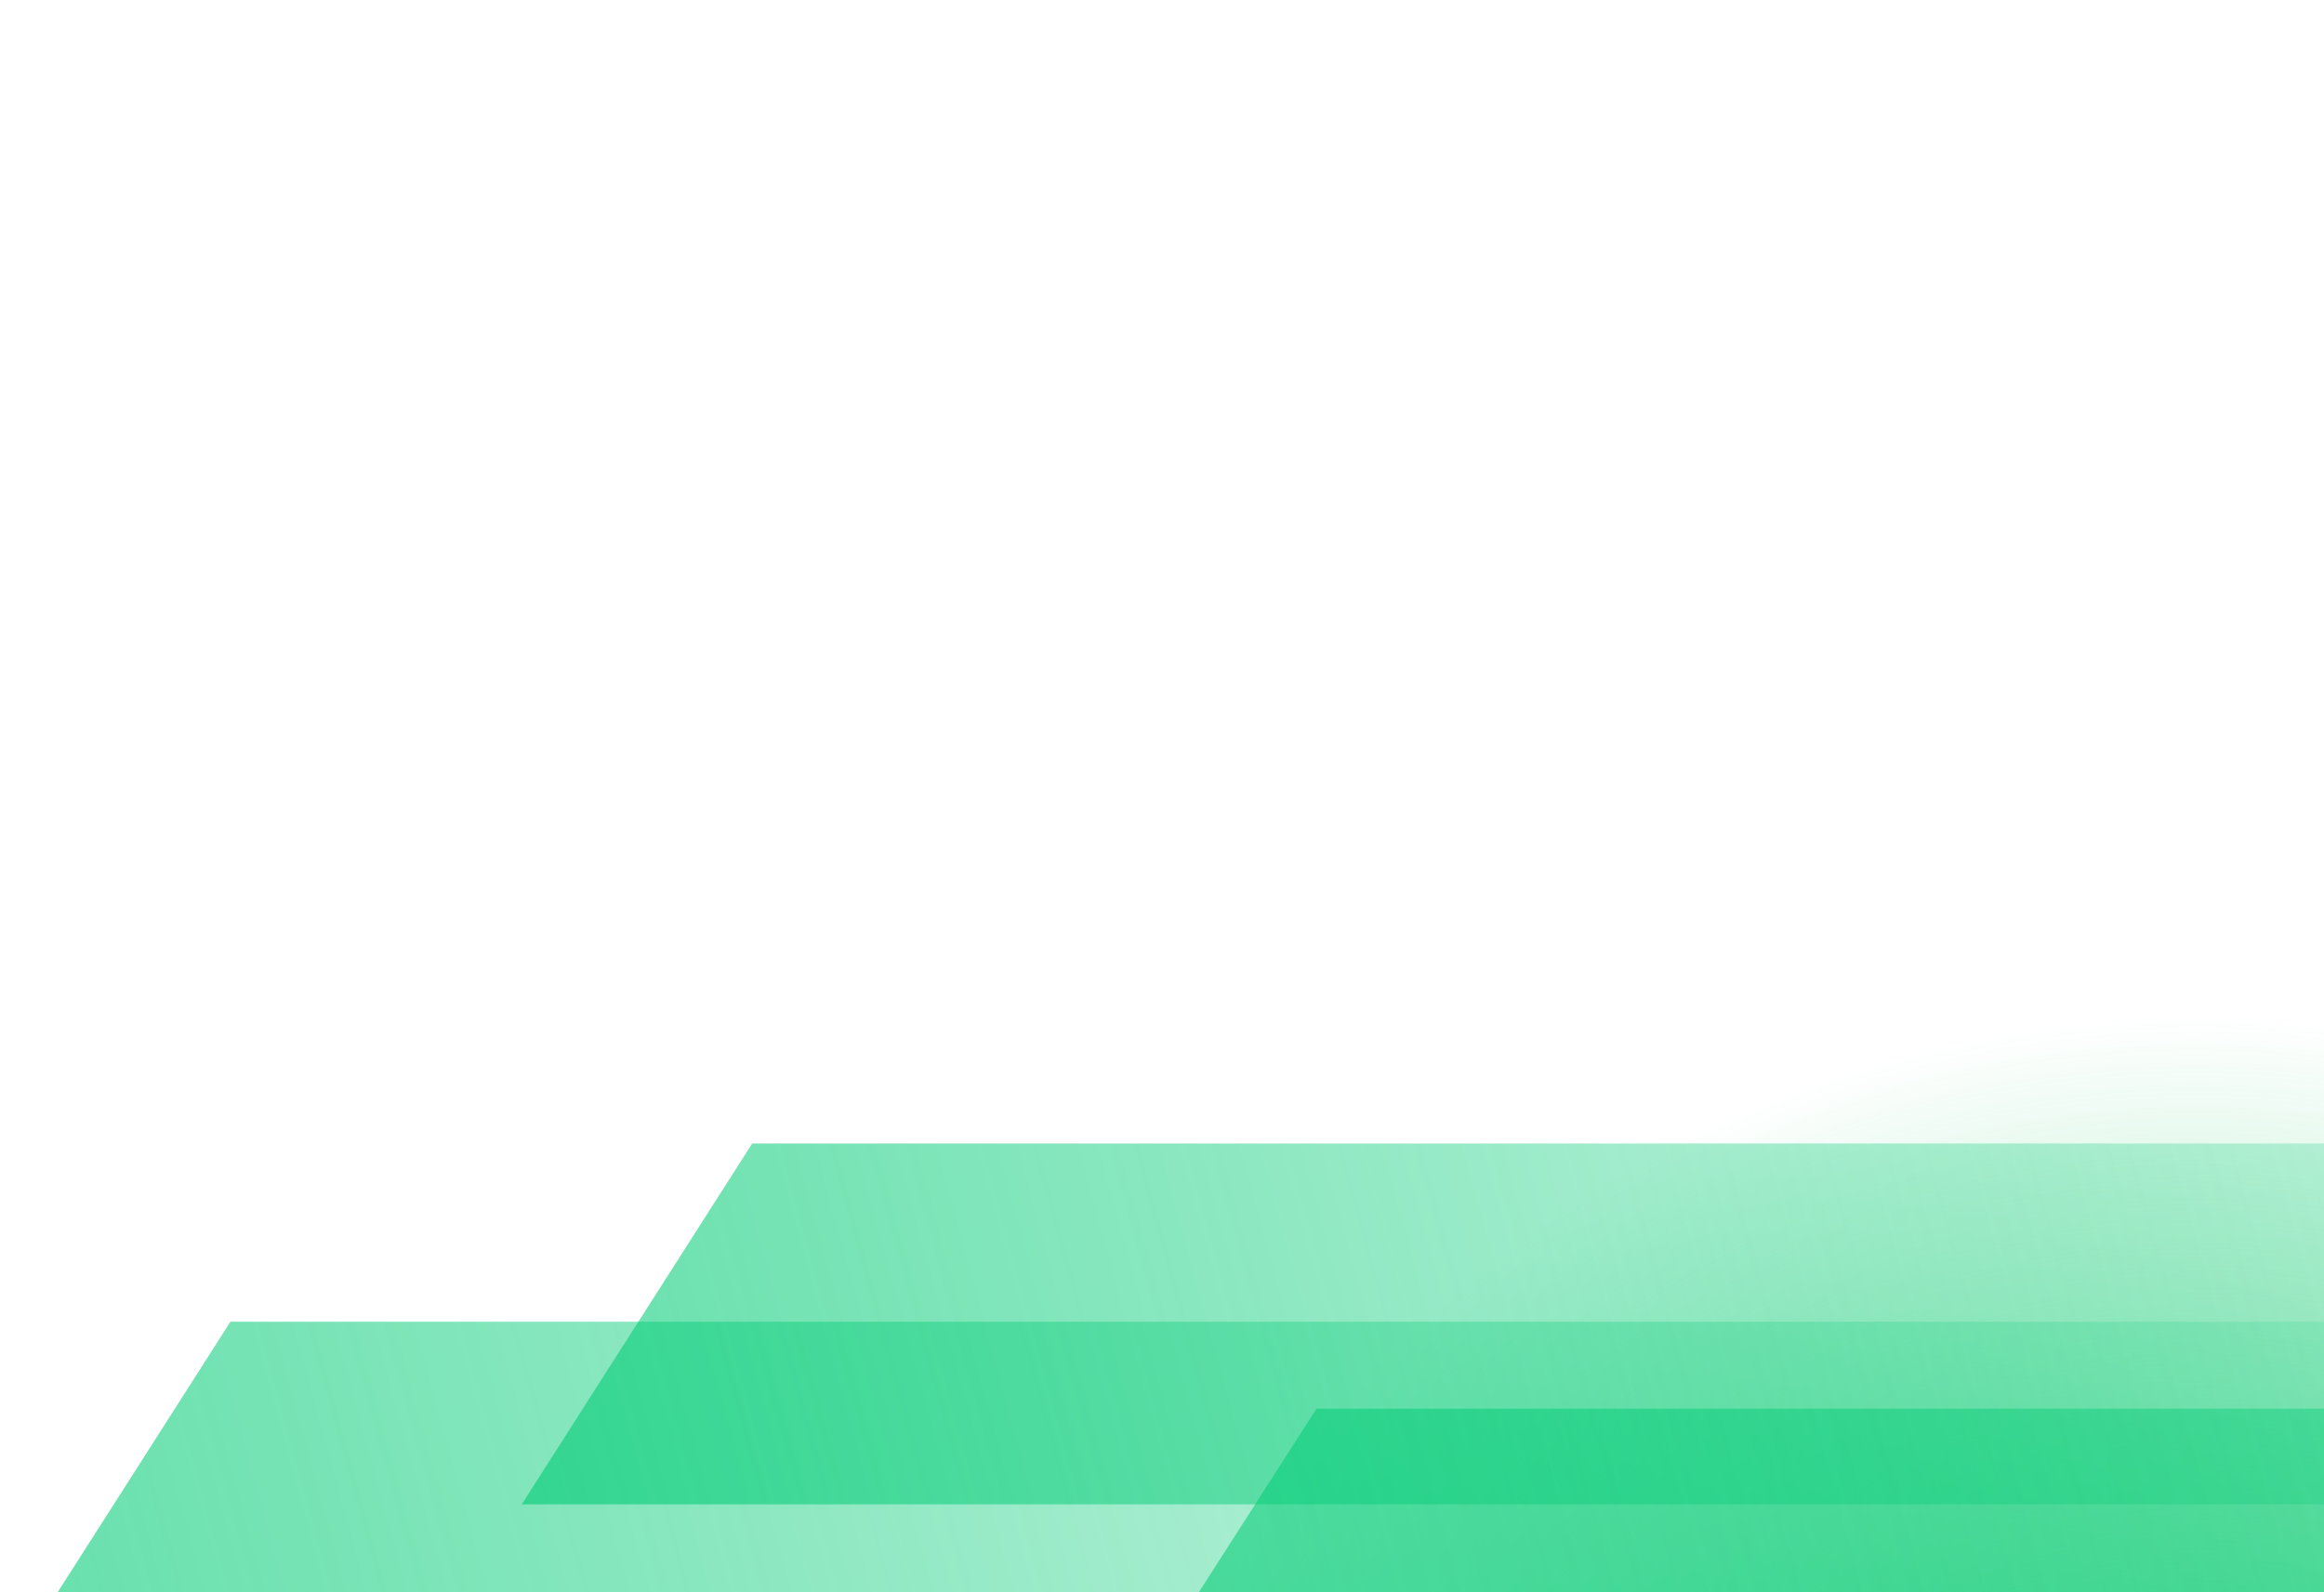
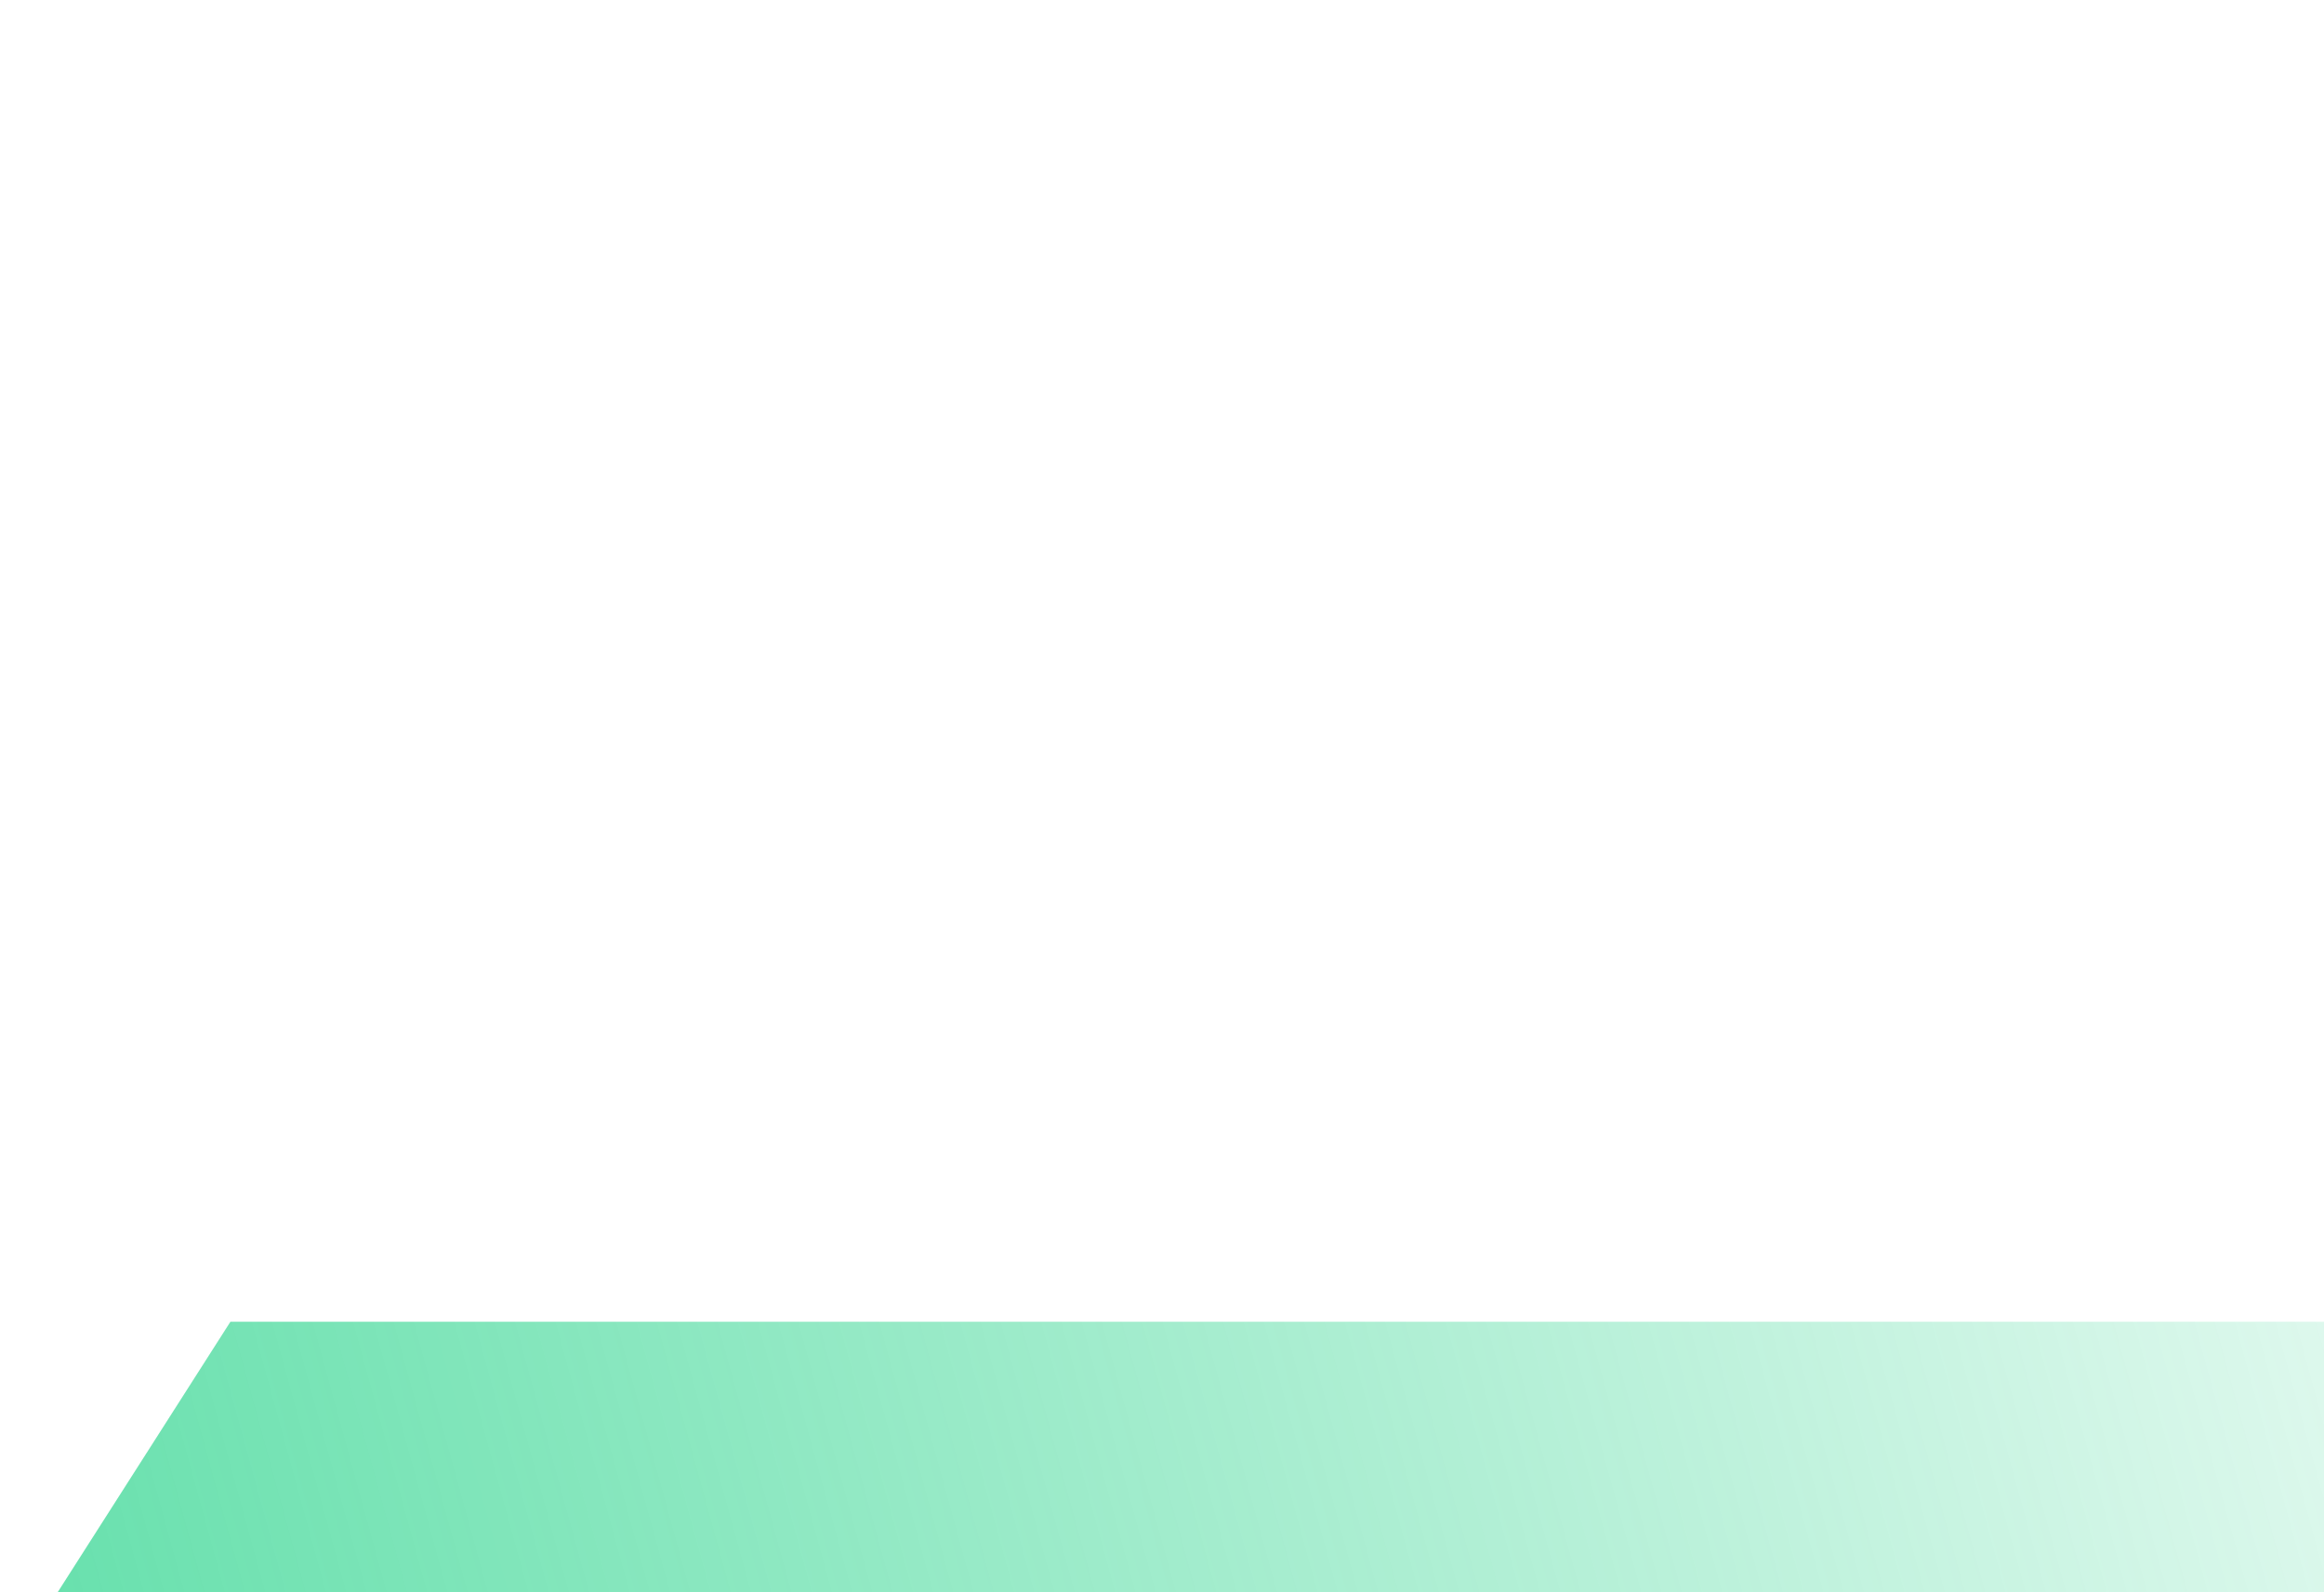
<svg xmlns="http://www.w3.org/2000/svg" width="766" height="525" viewBox="0 0 766 525" fill="none">
  <g filter="url(#filter0_f_55_732)">
-     <circle cx="725" cy="709" r="375" fill="url(#paint0_radial_55_732)" />
-   </g>
+     </g>
  <g style="mix-blend-mode:screen">
    <path d="M75.944 435.759H907.187L831.243 554.711H0L75.944 435.759Z" fill="url(#paint1_linear_55_732)" />
-     <path d="M247.925 377H1079.17L1003.22 495.952H171.98L247.925 377Z" fill="url(#paint2_linear_55_732)" />
-     <path d="M433.936 464.423H1701.15L1585.38 645H318.16L433.936 464.423Z" fill="url(#paint3_linear_55_732)" />
  </g>
  <defs>
    <filter id="filter0_f_55_732" x="16" y="0" width="1418" height="1418" filterUnits="userSpaceOnUse" color-interpolation-filters="sRGB">
      <feFlood flood-opacity="0" result="BackgroundImageFix" />
      <feBlend mode="normal" in="SourceGraphic" in2="BackgroundImageFix" result="shape" />
      <feGaussianBlur stdDeviation="167" result="effect1_foregroundBlur_55_732" />
    </filter>
    <radialGradient id="paint0_radial_55_732" cx="0" cy="0" r="1" gradientUnits="userSpaceOnUse" gradientTransform="translate(725 709) rotate(90) scale(375)">
      <stop stop-color="#2ECC71" />
      <stop offset="1" stop-color="#2ECC71" stop-opacity="0" />
    </radialGradient>
    <linearGradient id="paint1_linear_55_732" x1="-607.553" y1="799.53" x2="974.189" y2="365.905" gradientUnits="userSpaceOnUse">
      <stop stop-color="#00CB75" />
      <stop offset="1" stop-color="#00CB75" stop-opacity="0" />
    </linearGradient>
    <linearGradient id="paint2_linear_55_732" x1="-435.573" y1="740.771" x2="1146.17" y2="307.146" gradientUnits="userSpaceOnUse">
      <stop stop-color="#00CB75" />
      <stop offset="1" stop-color="#00CB75" stop-opacity="0" />
    </linearGradient>
    <linearGradient id="paint3_linear_55_732" x1="-608.046" y1="1016.65" x2="1801.87" y2="353.198" gradientUnits="userSpaceOnUse">
      <stop stop-color="#00CB75" />
      <stop offset="1" stop-color="#00CB75" stop-opacity="0" />
    </linearGradient>
  </defs>
</svg>